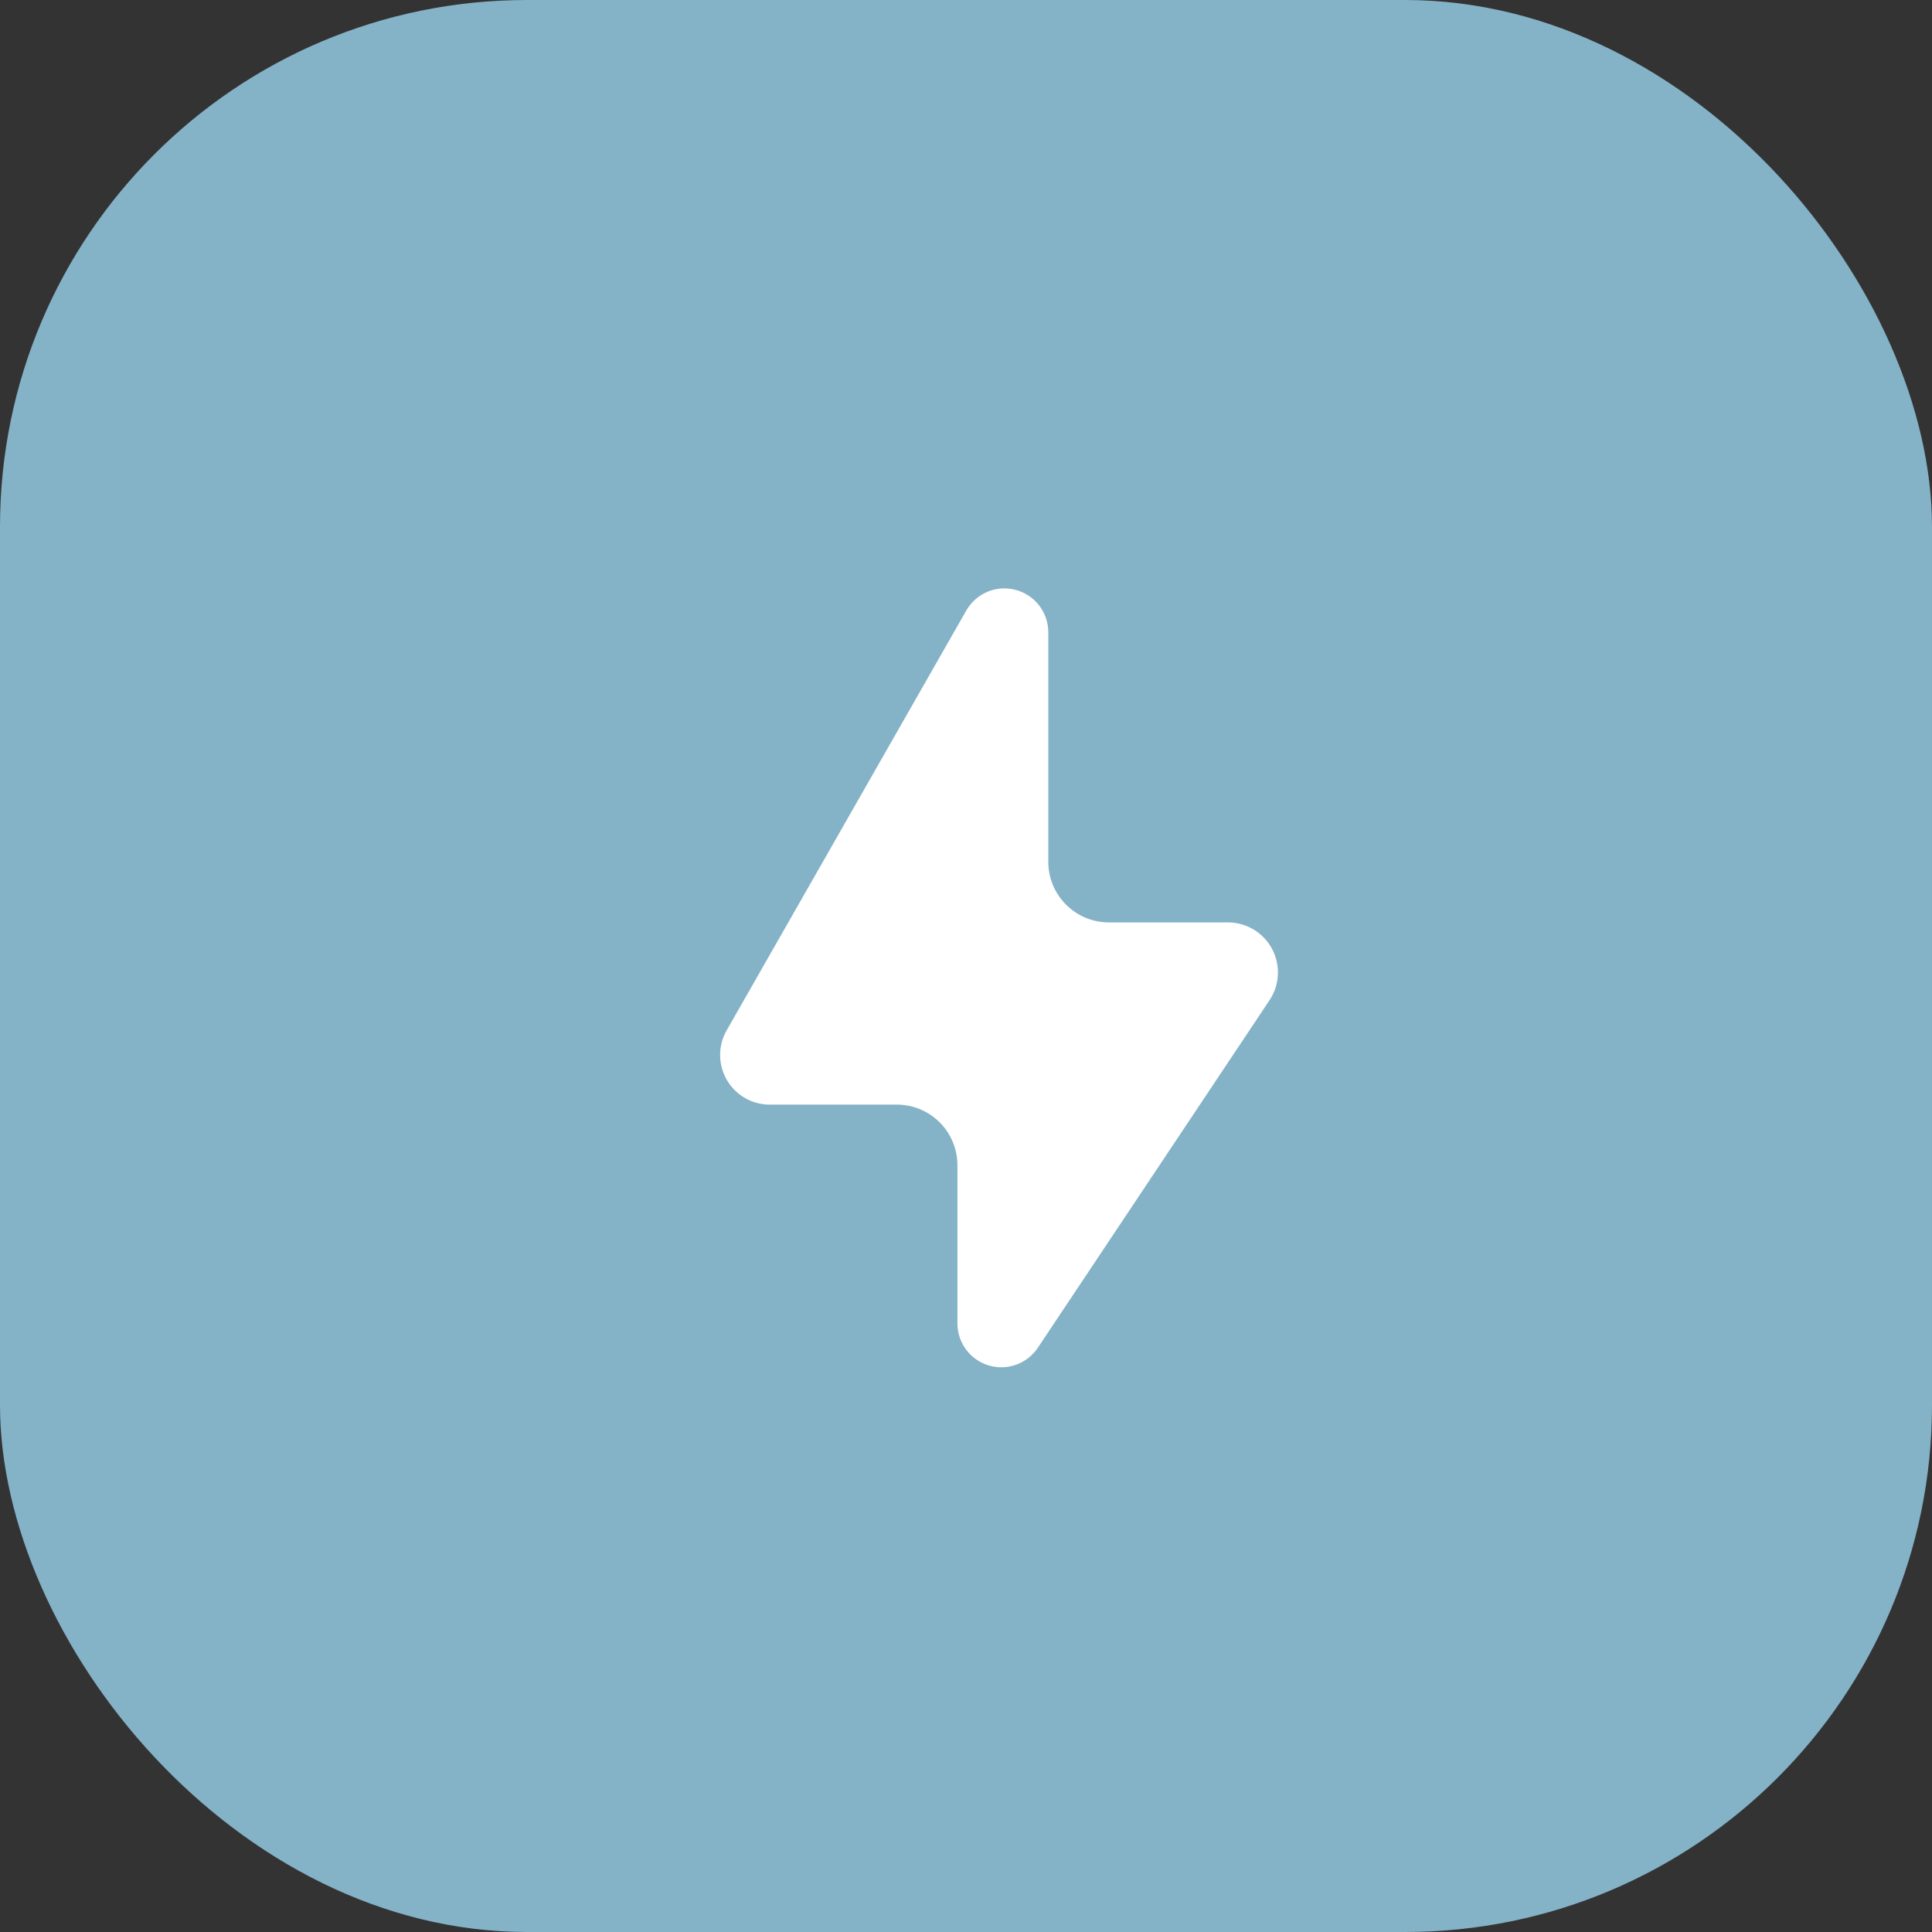
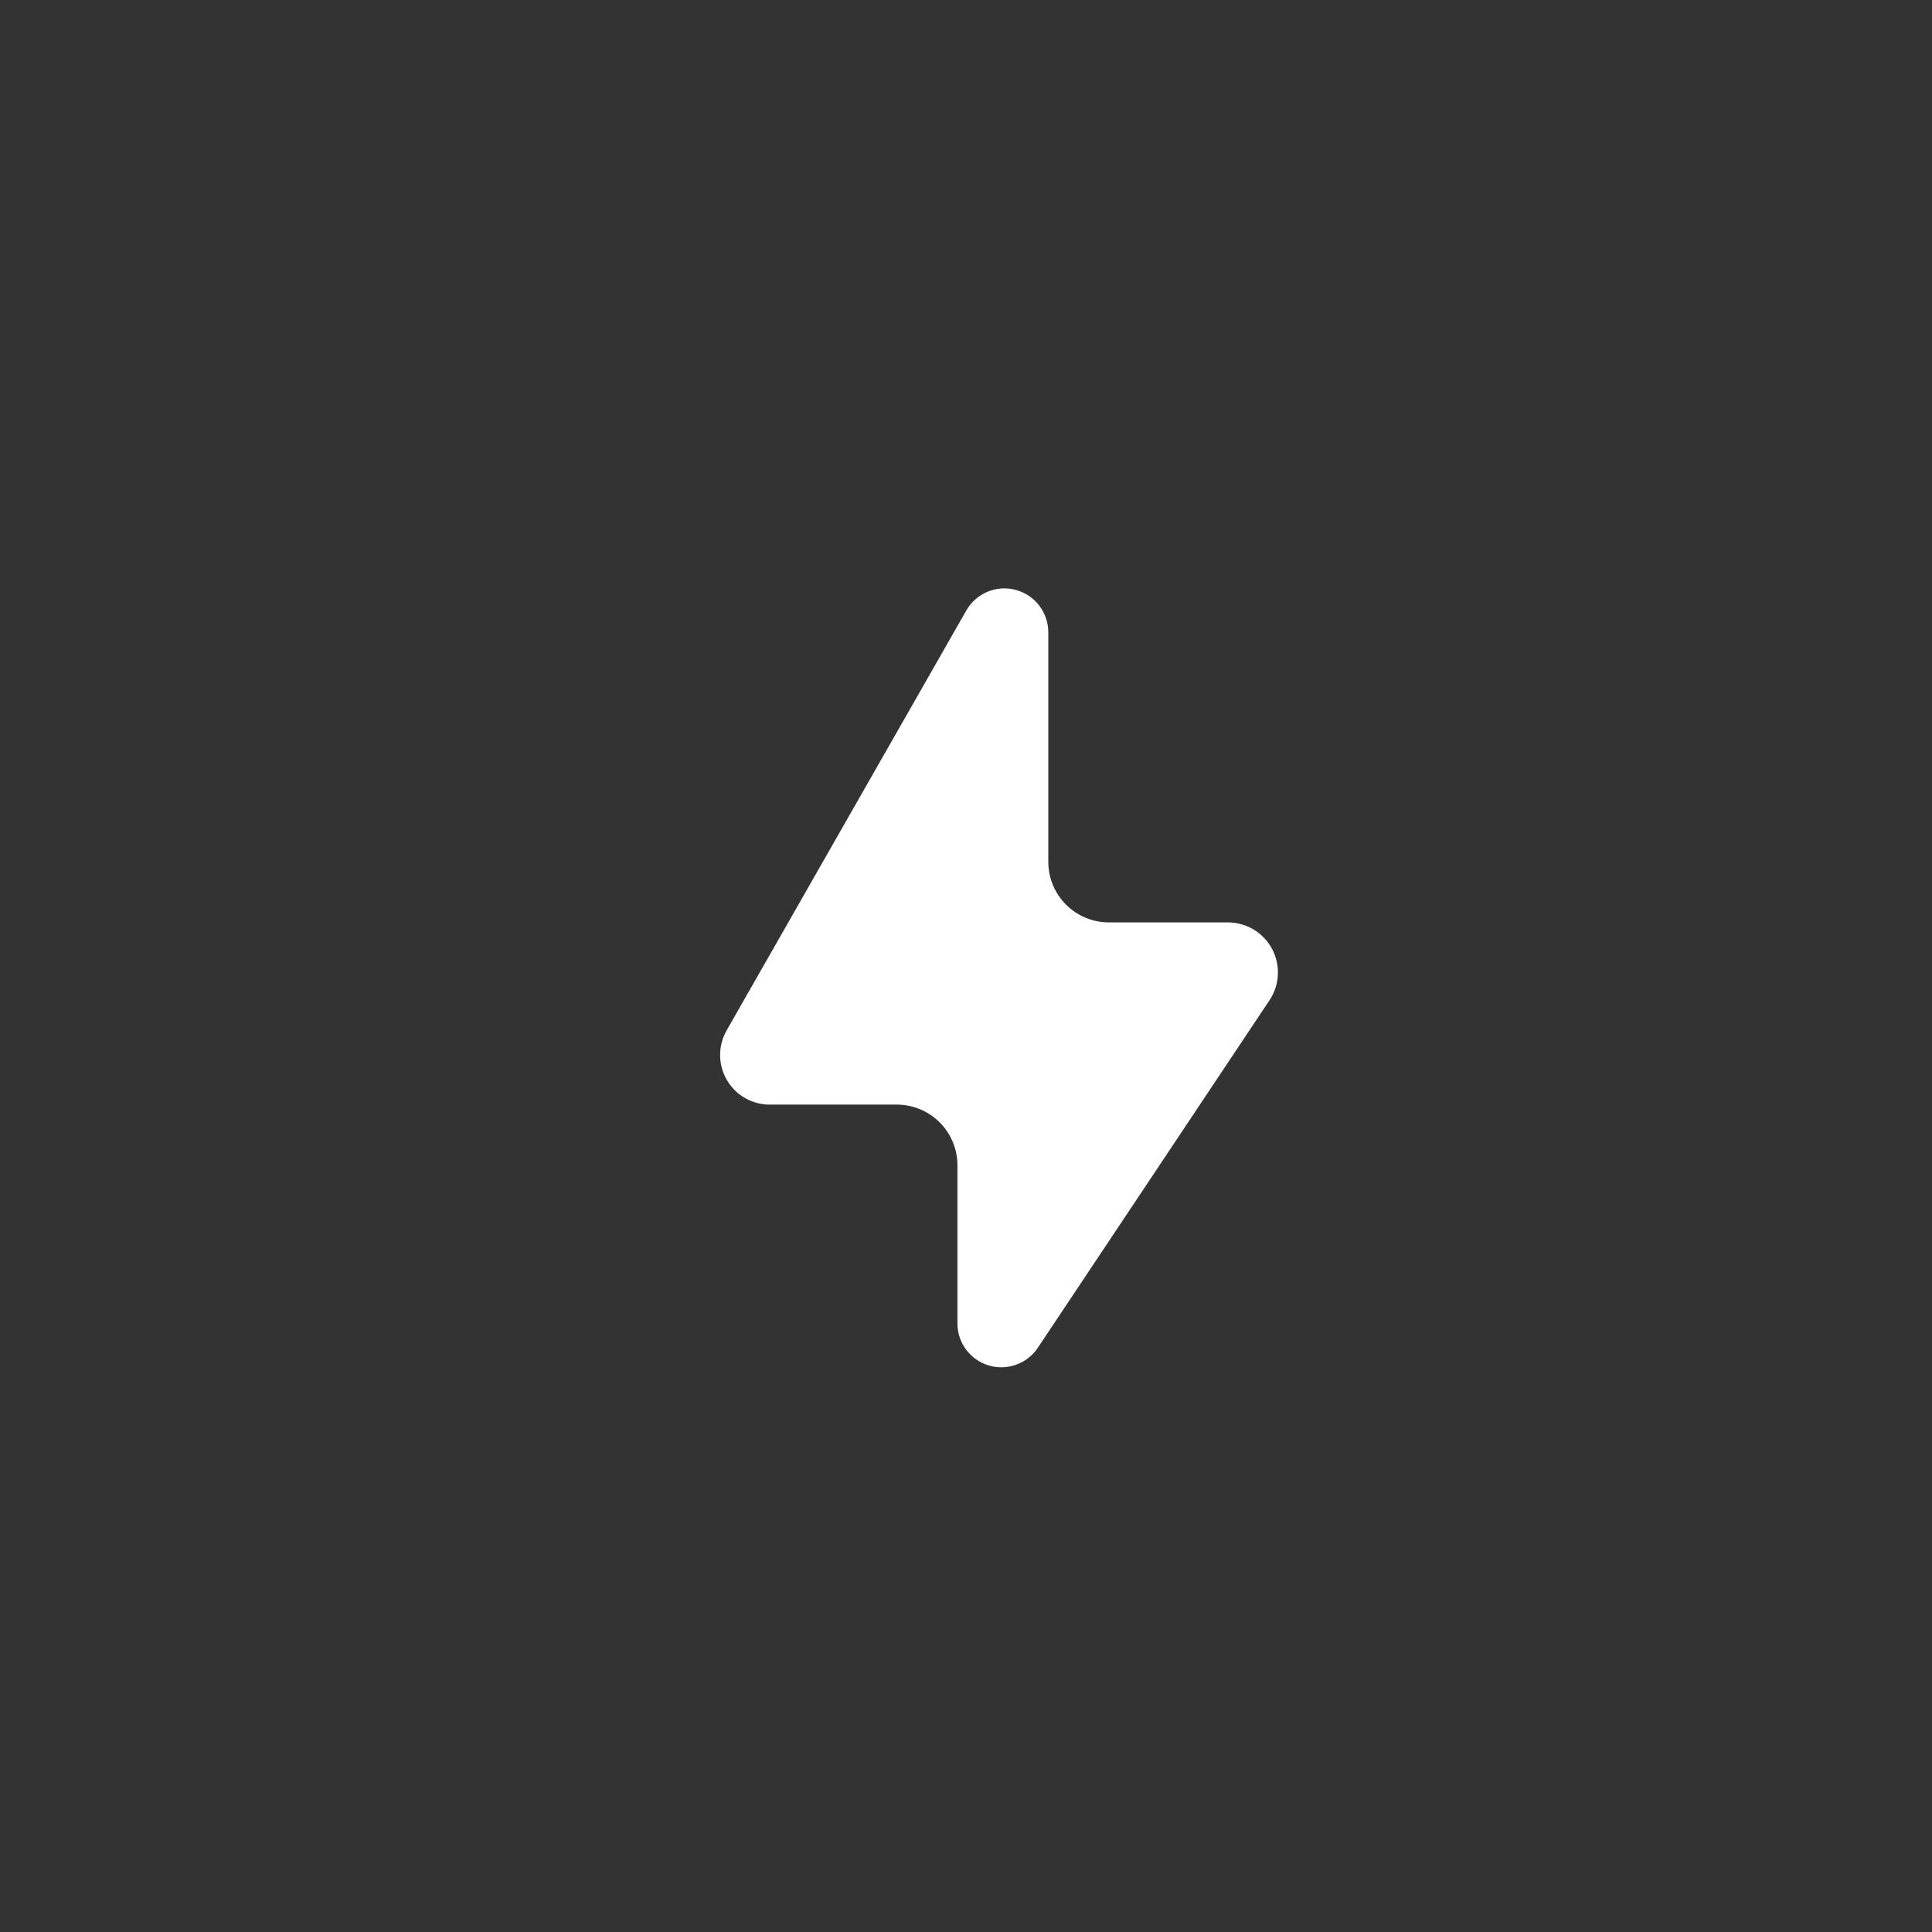
<svg xmlns="http://www.w3.org/2000/svg" width="55" height="55" viewBox="0 0 55 55" fill="none">
  <rect x="0" y="0" width="55" height="55" fill="#333333" stroke="none" />
-   <rect width="55" height="55" rx="15" fill="#84B2C7" />
  <path d="M27.506 17.384L20.693 29.321C20.435 29.763 20.436 30.309 20.695 30.75C20.954 31.191 21.432 31.457 21.943 31.446H25.518C25.978 31.443 26.42 31.623 26.746 31.947C27.072 32.271 27.256 32.712 27.256 33.171V37.684C27.26 38.232 27.621 38.714 28.146 38.871C28.671 39.029 29.237 38.826 29.543 38.371L36.143 28.471C36.432 28.036 36.459 27.477 36.214 27.015C35.969 26.554 35.491 26.264 34.968 26.259H31.568C30.615 26.259 29.843 25.486 29.843 24.534V18.009C29.847 17.44 29.466 16.94 28.916 16.793C28.366 16.645 27.786 16.889 27.506 17.384Z" fill="white" />
</svg>